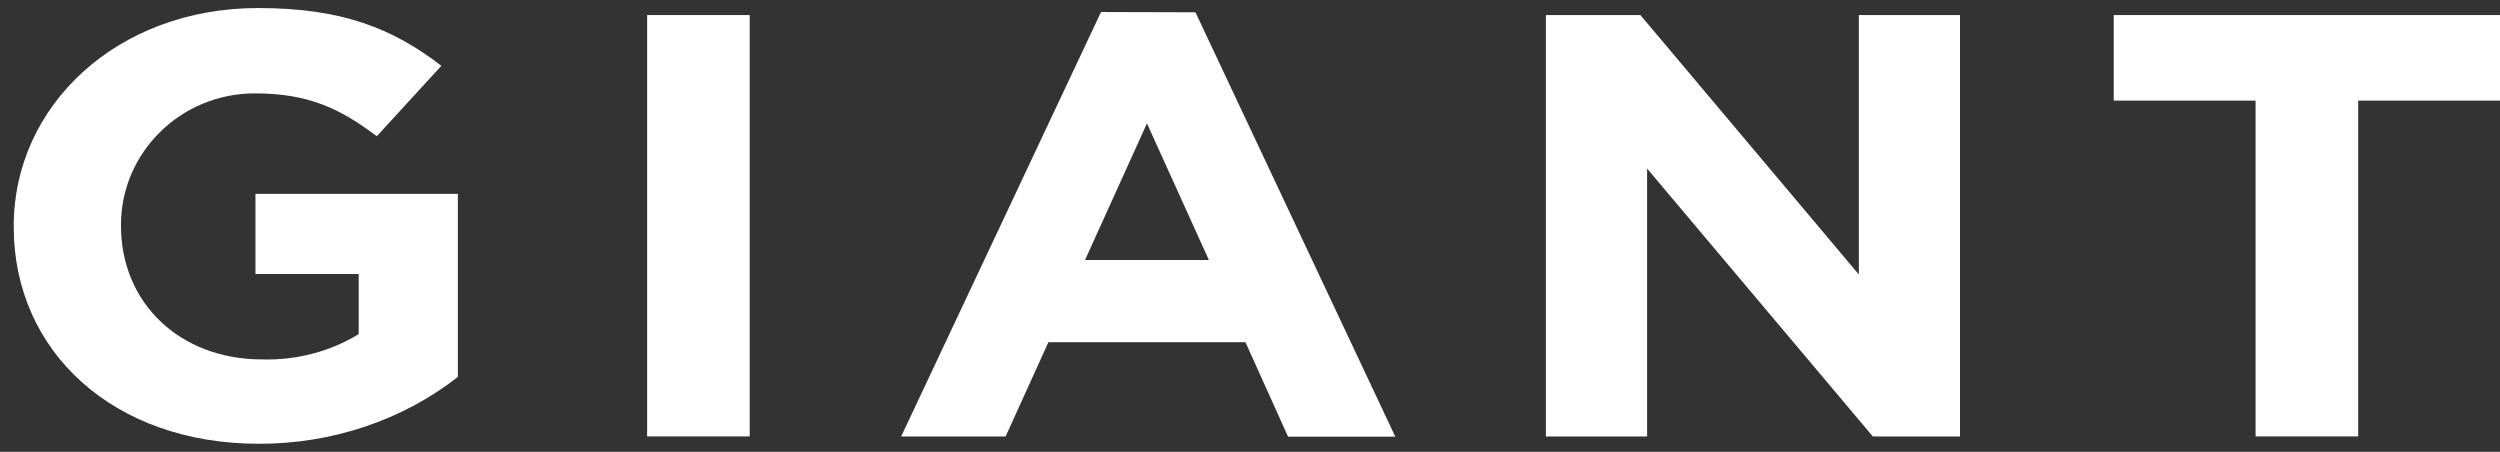
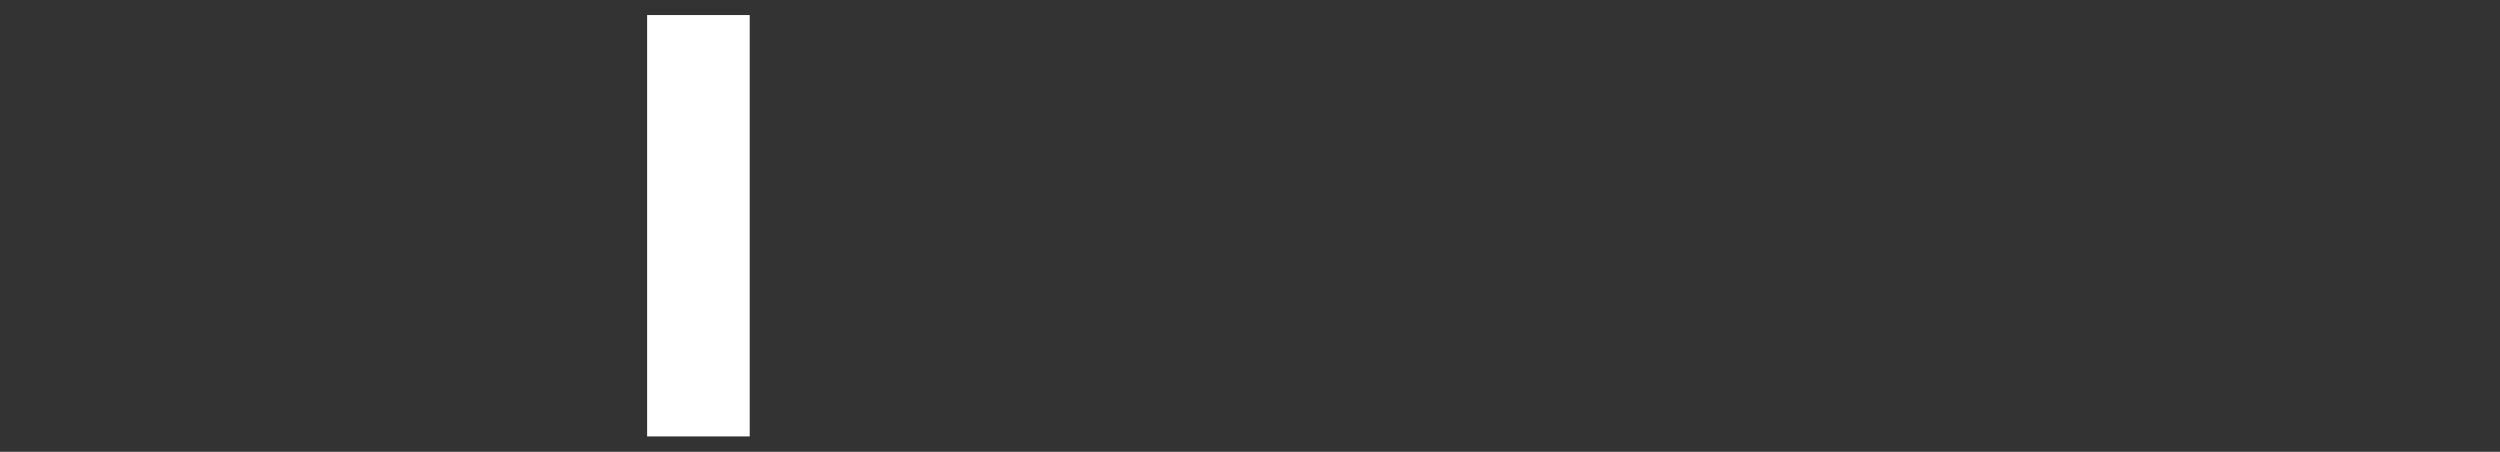
<svg xmlns="http://www.w3.org/2000/svg" width="83" height="15" viewBox="0 0 83 15" fill="none">
  <rect x="0" y="0" width="83" height="15" fill="#333333" stroke="none" />
-   <path d="M8.481 9.096H11.909V11.093C10.965 11.671 9.843 11.964 8.704 11.933C5.962 11.933 4.017 10.056 4.017 7.498V7.457C4.017 5.08 5.985 3.1 8.461 3.1C10.26 3.1 11.313 3.62 12.509 4.523L14.653 2.185C13.04 0.944 11.358 0.267 8.58 0.267C3.882 0.261 0.456 3.516 0.456 7.498V7.536C0.456 11.674 3.772 14.733 8.591 14.733C11.019 14.739 13.367 13.951 15.201 12.514V6.436H8.481V9.096Z" fill="white" />
  <path d="M24.89 0.5H21.485V14.489H24.89V0.5Z" fill="white" />
-   <path d="M36.554 0.399L29.919 14.49H33.387L34.807 11.361H41.349L42.764 14.498H46.324L39.689 0.408L36.554 0.399ZM36.023 8.632L38.079 4.096L40.135 8.632H36.023Z" fill="white" />
-   <path d="M61.714 9.114L54.461 0.5H51.324V14.49H54.684V5.596L62.178 14.49H65.072V0.5H61.714V9.114Z" fill="white" />
-   <path d="M70.176 0.5V3.34H74.885V14.489H78.291V3.34H83V0.5H70.176Z" fill="white" />
</svg>